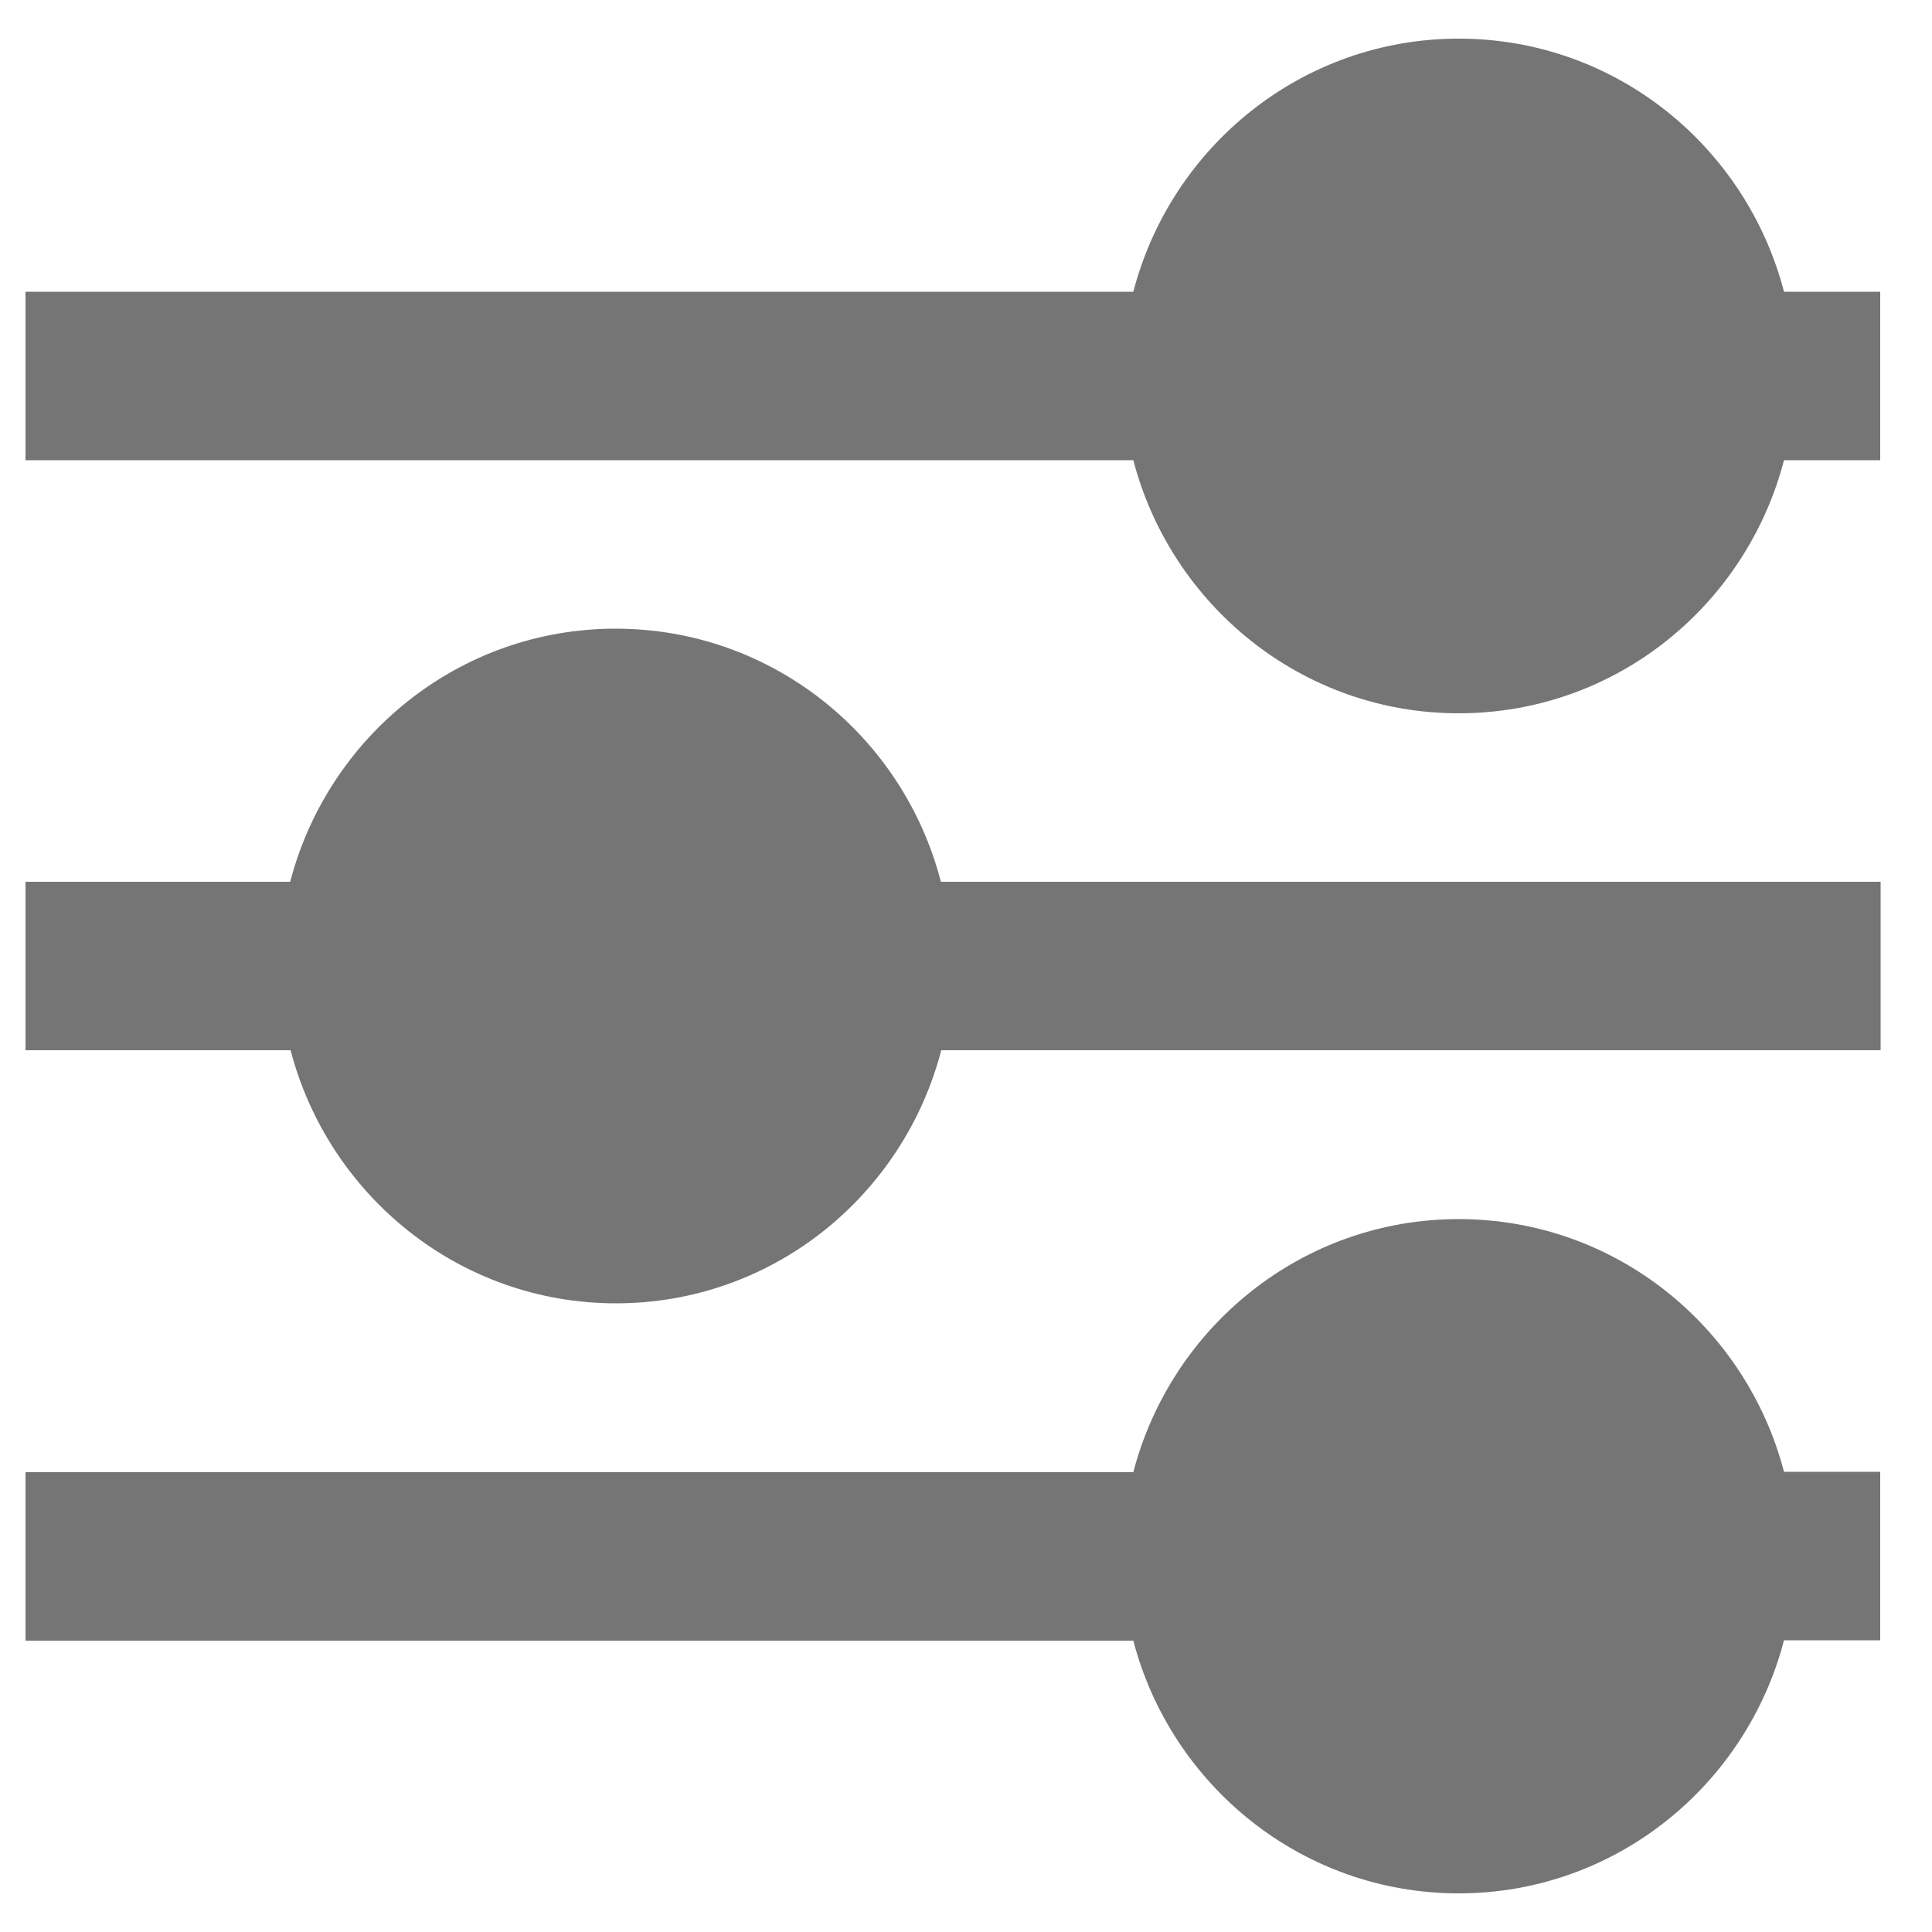
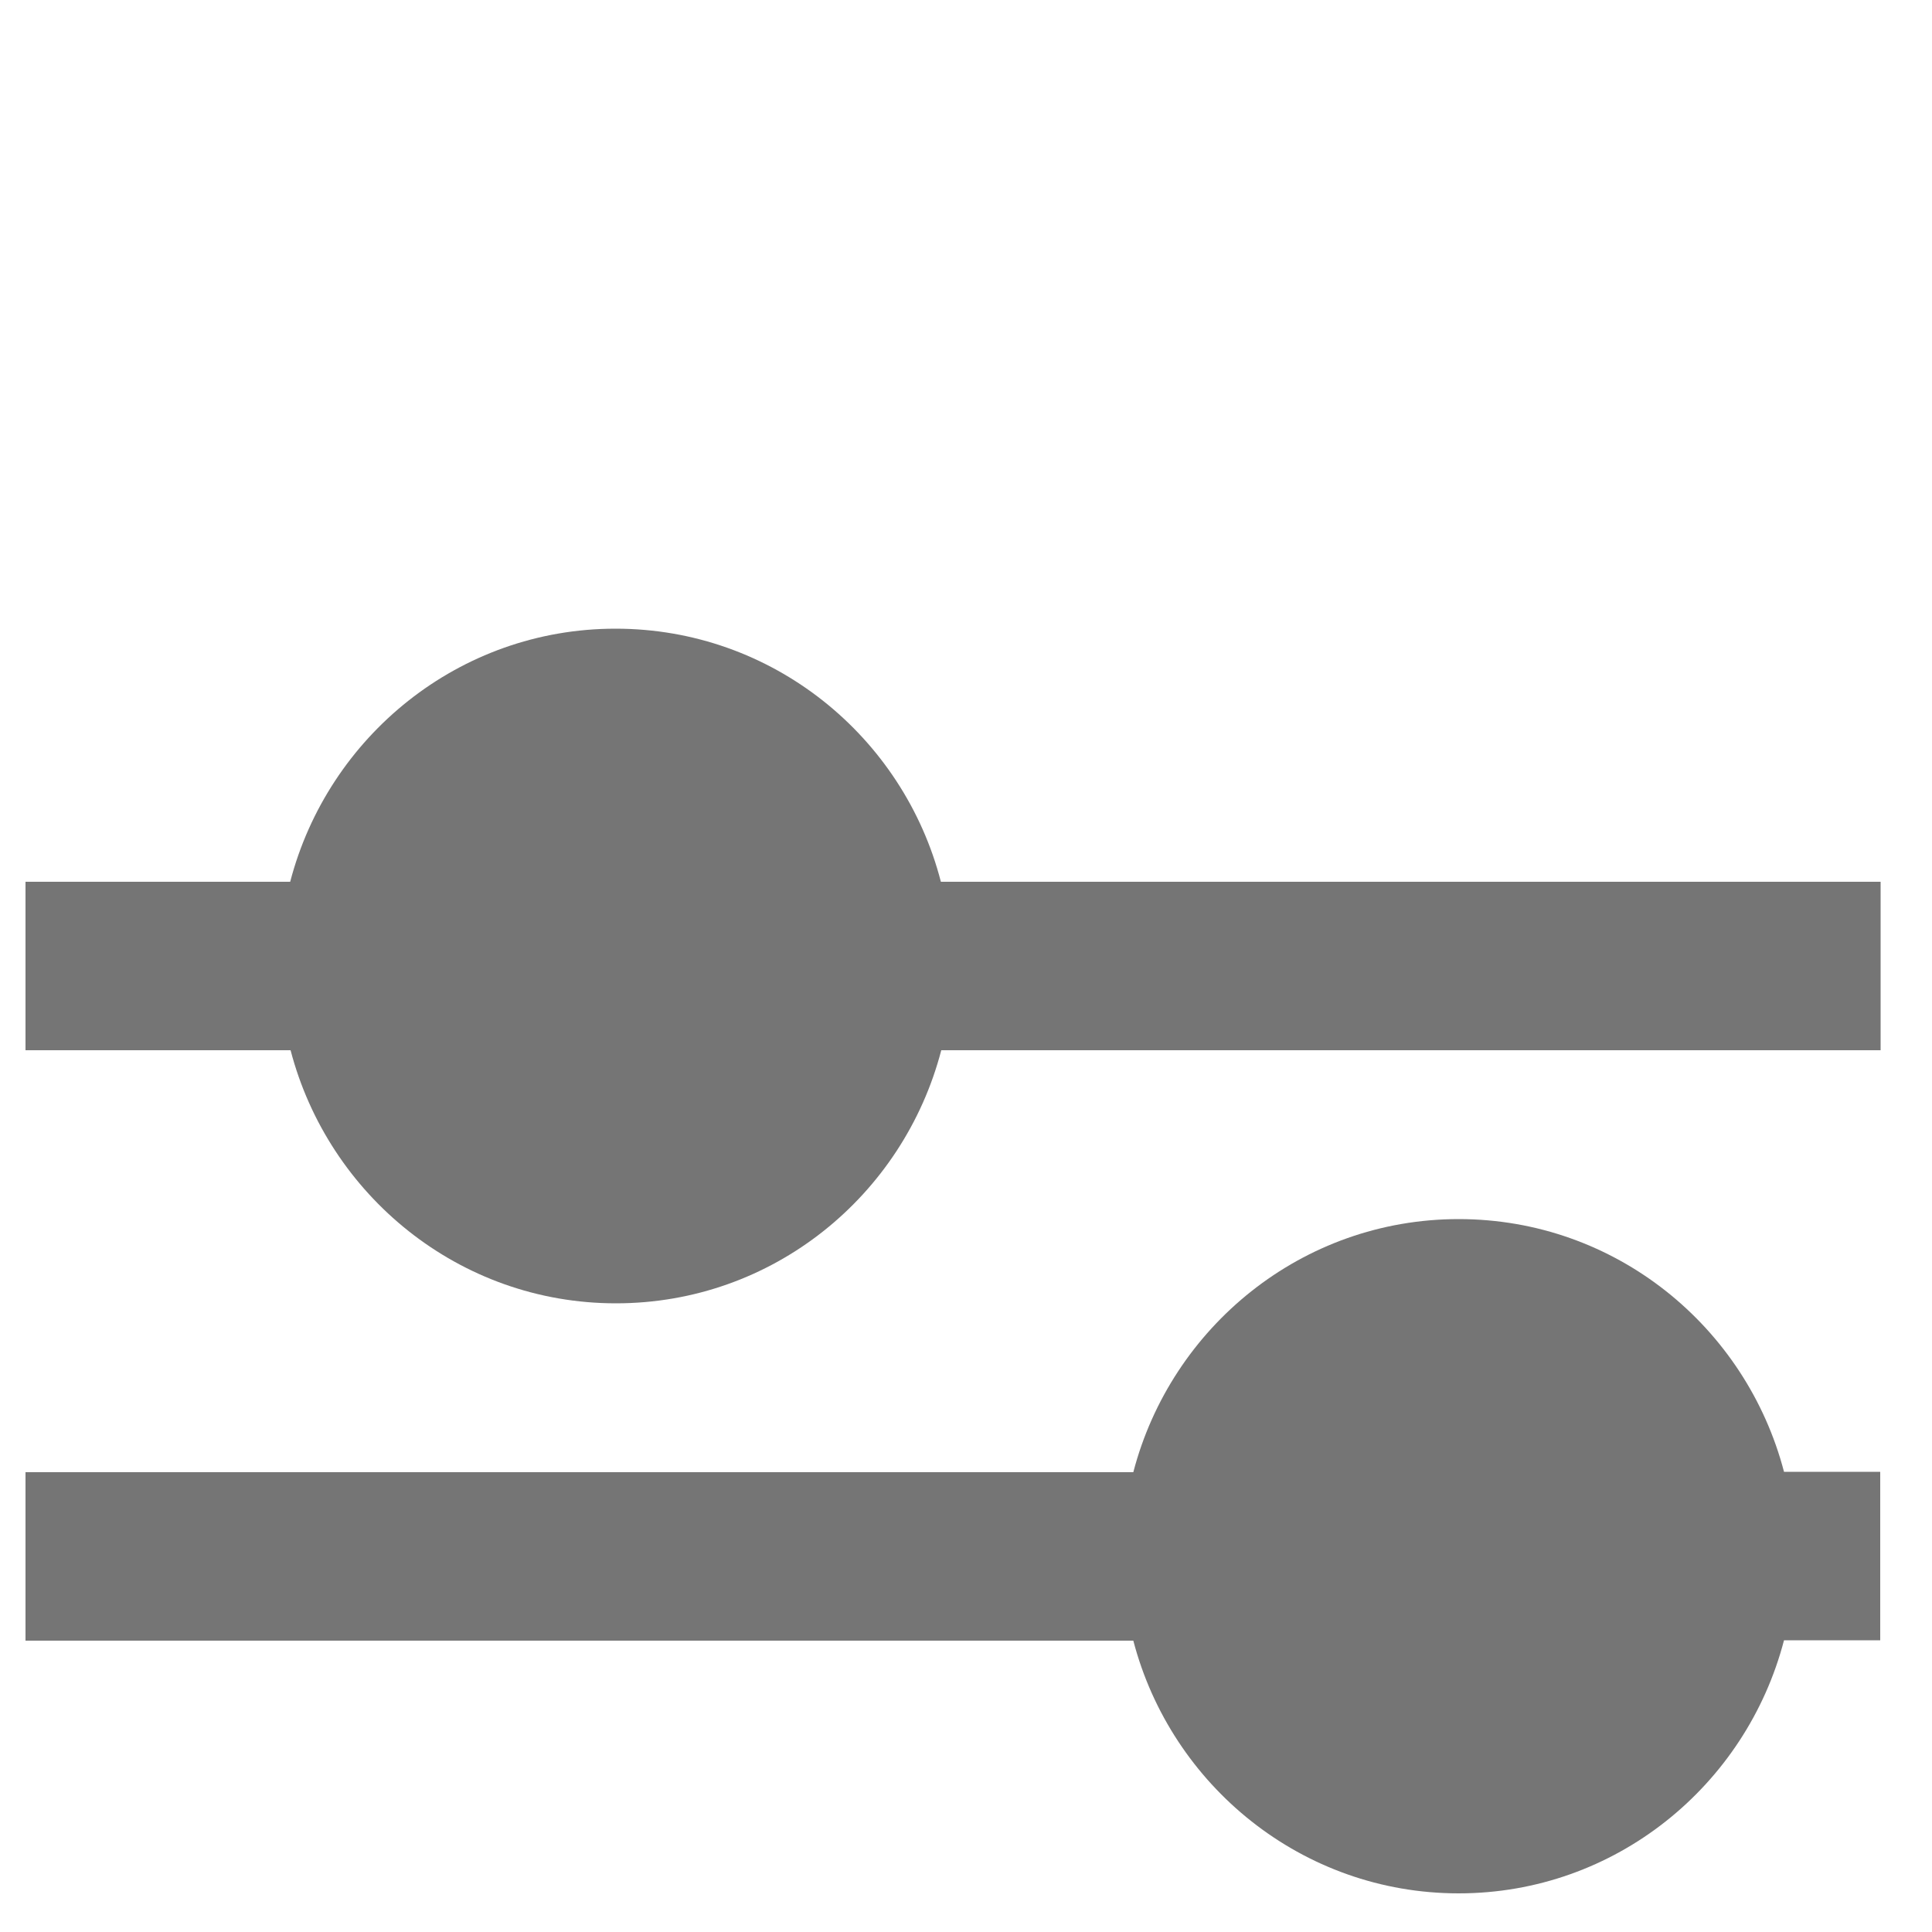
<svg xmlns="http://www.w3.org/2000/svg" version="1.1" id="Layer_1" x="0px" y="0px" viewBox="0 0 50 50" style="enable-background:new 0 0 50 50;" xml:space="preserve">
  <style type="text/css">
	.st0{fill:#757575;}
</style>
  <g>
    <path class="st0" d="M15.93,16.27c-4.05,0-7.44,2.79-8.42,6.55H0.66v4.36h6.86c0.98,3.75,4.36,6.55,8.42,6.55s7.44-2.79,8.42-6.55   h24.31v-4.36H24.35C23.38,19.06,19.99,16.27,15.93,16.27z" />
-     <path class="st0" d="M37.75,1c-4.05,0-7.44,2.79-8.42,6.55H0.66v4.36h28.67c0.98,3.75,4.36,6.55,8.42,6.55s7.44-2.79,8.42-6.55   h2.49V7.55h-2.49C45.19,3.79,41.81,1,37.75,1z" />
    <path class="st0" d="M37.75,31.55c-4.05,0-7.44,2.79-8.42,6.55H0.66v4.36h28.67C30.31,46.21,33.7,49,37.75,49s7.44-2.79,8.42-6.55   h2.49v-4.36h-2.49C45.19,34.34,41.81,31.55,37.75,31.55z" />
  </g>
</svg>